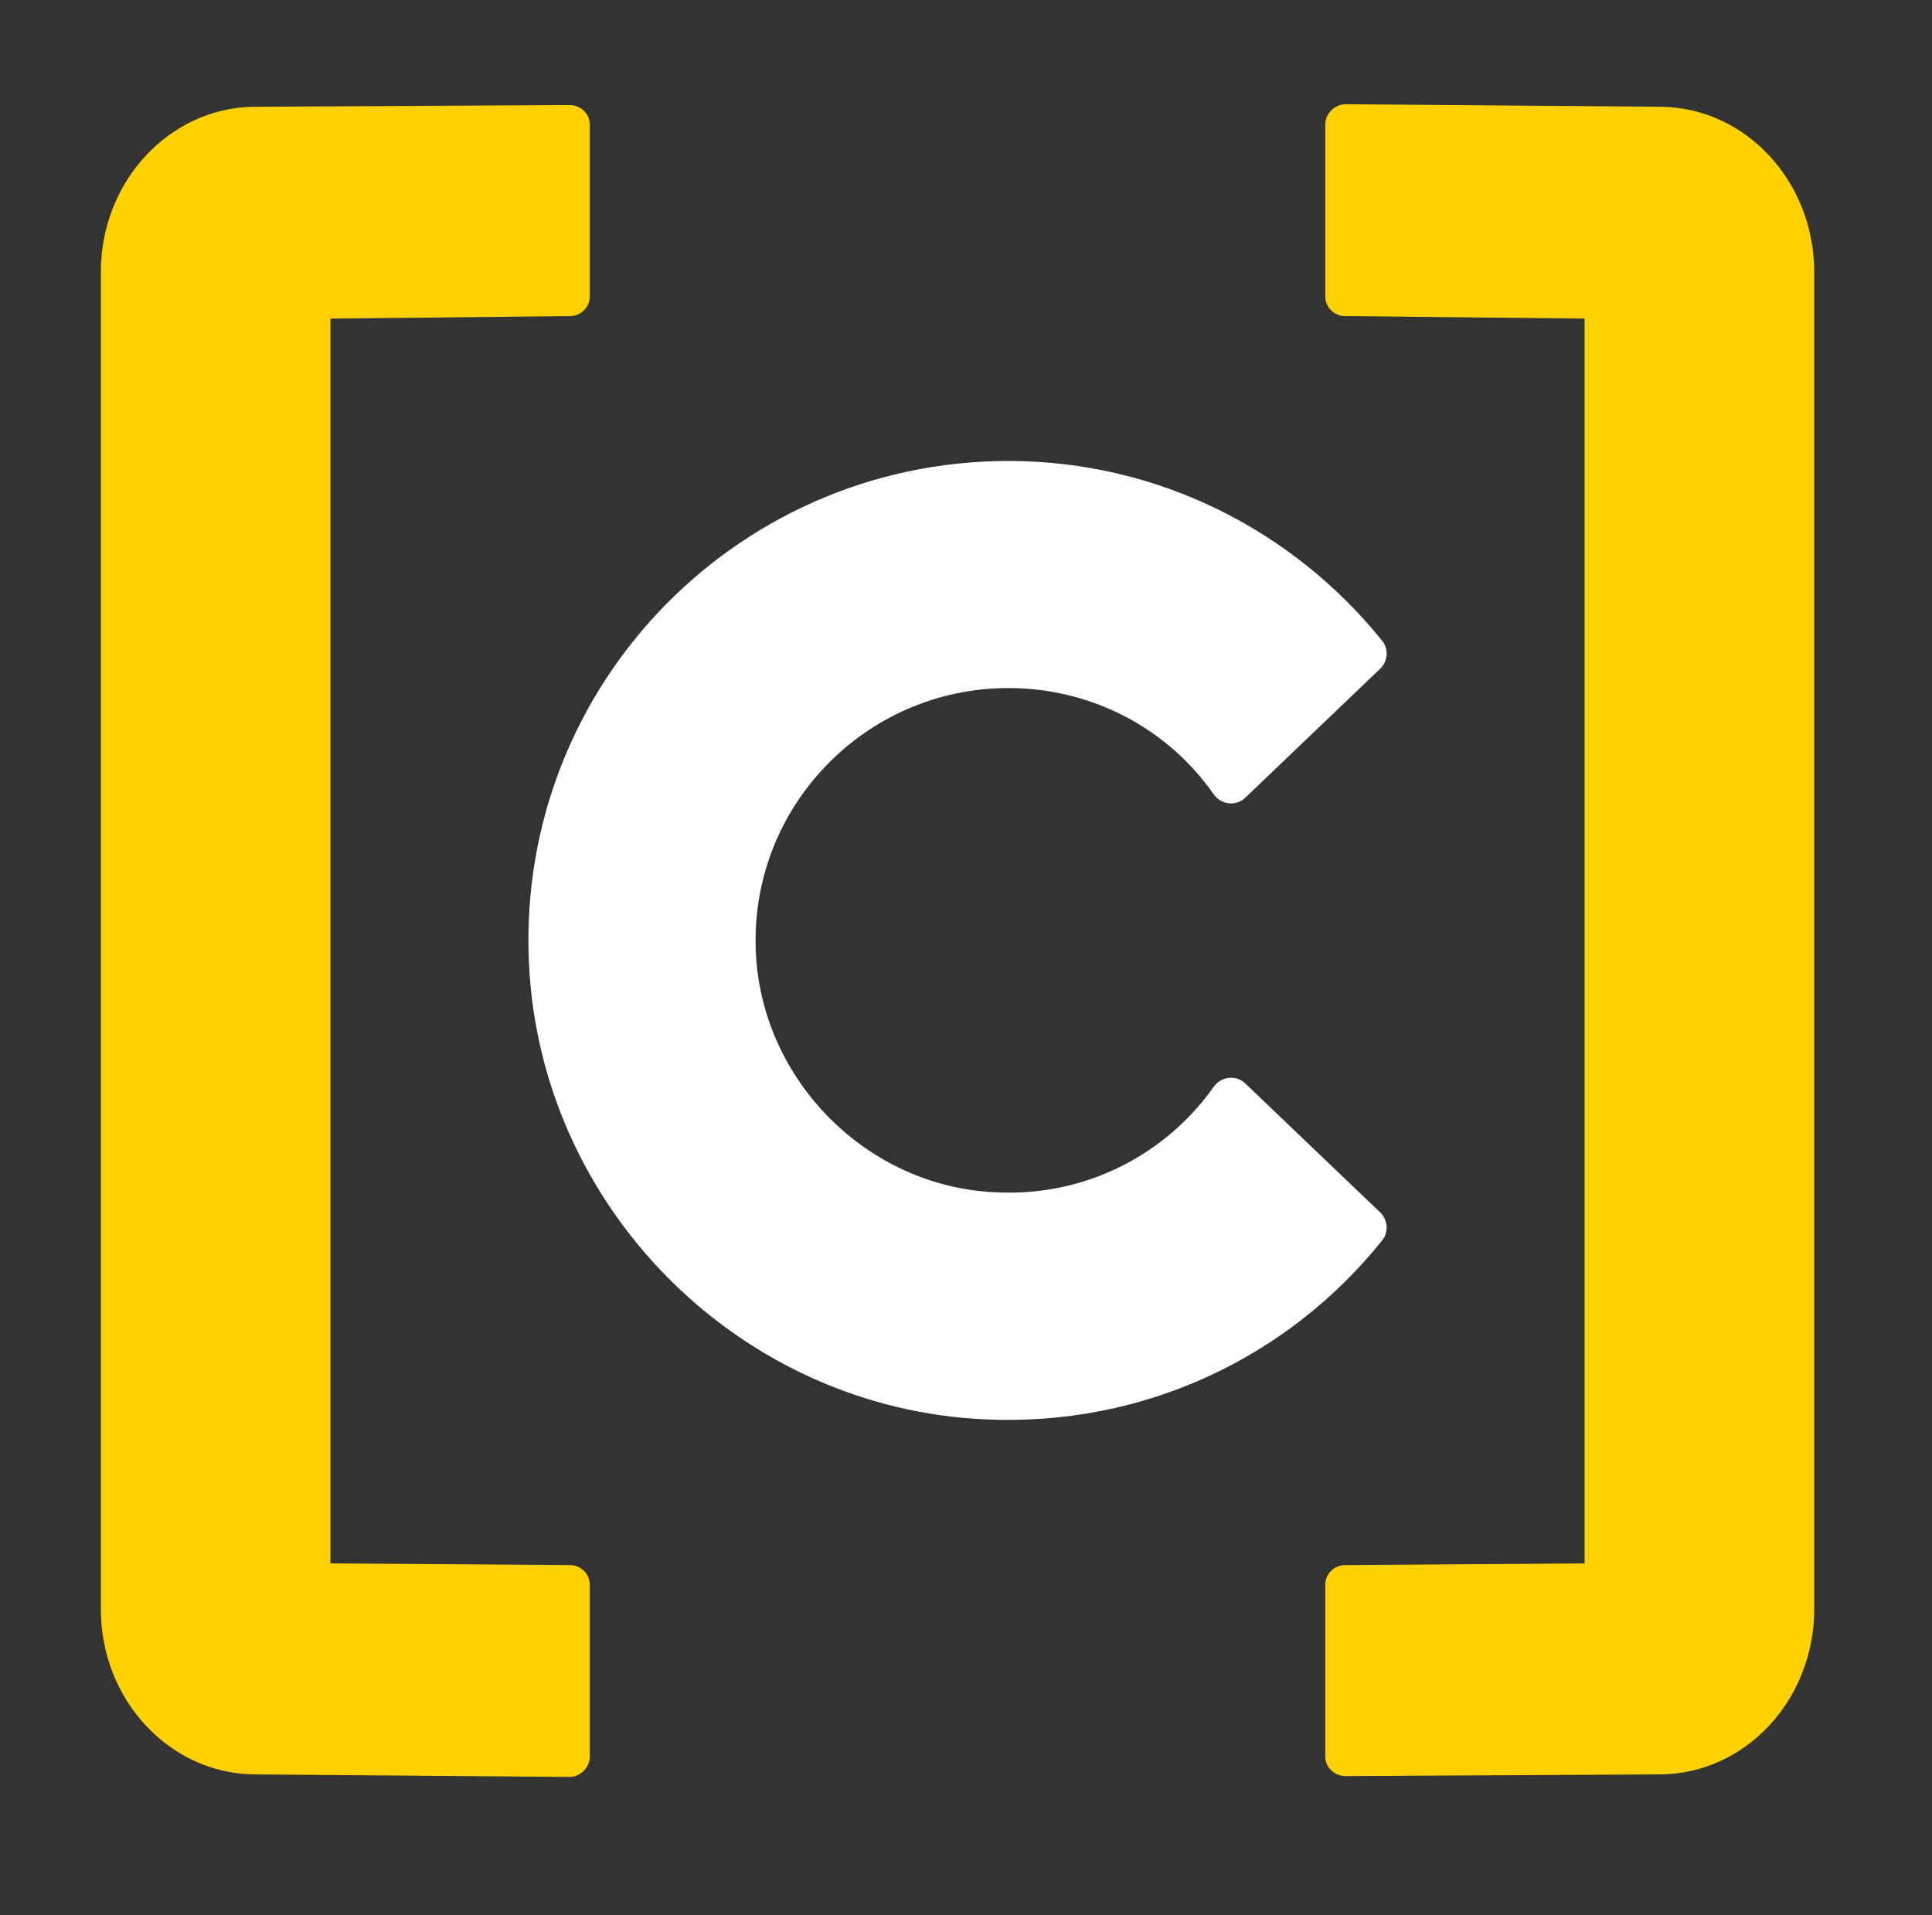
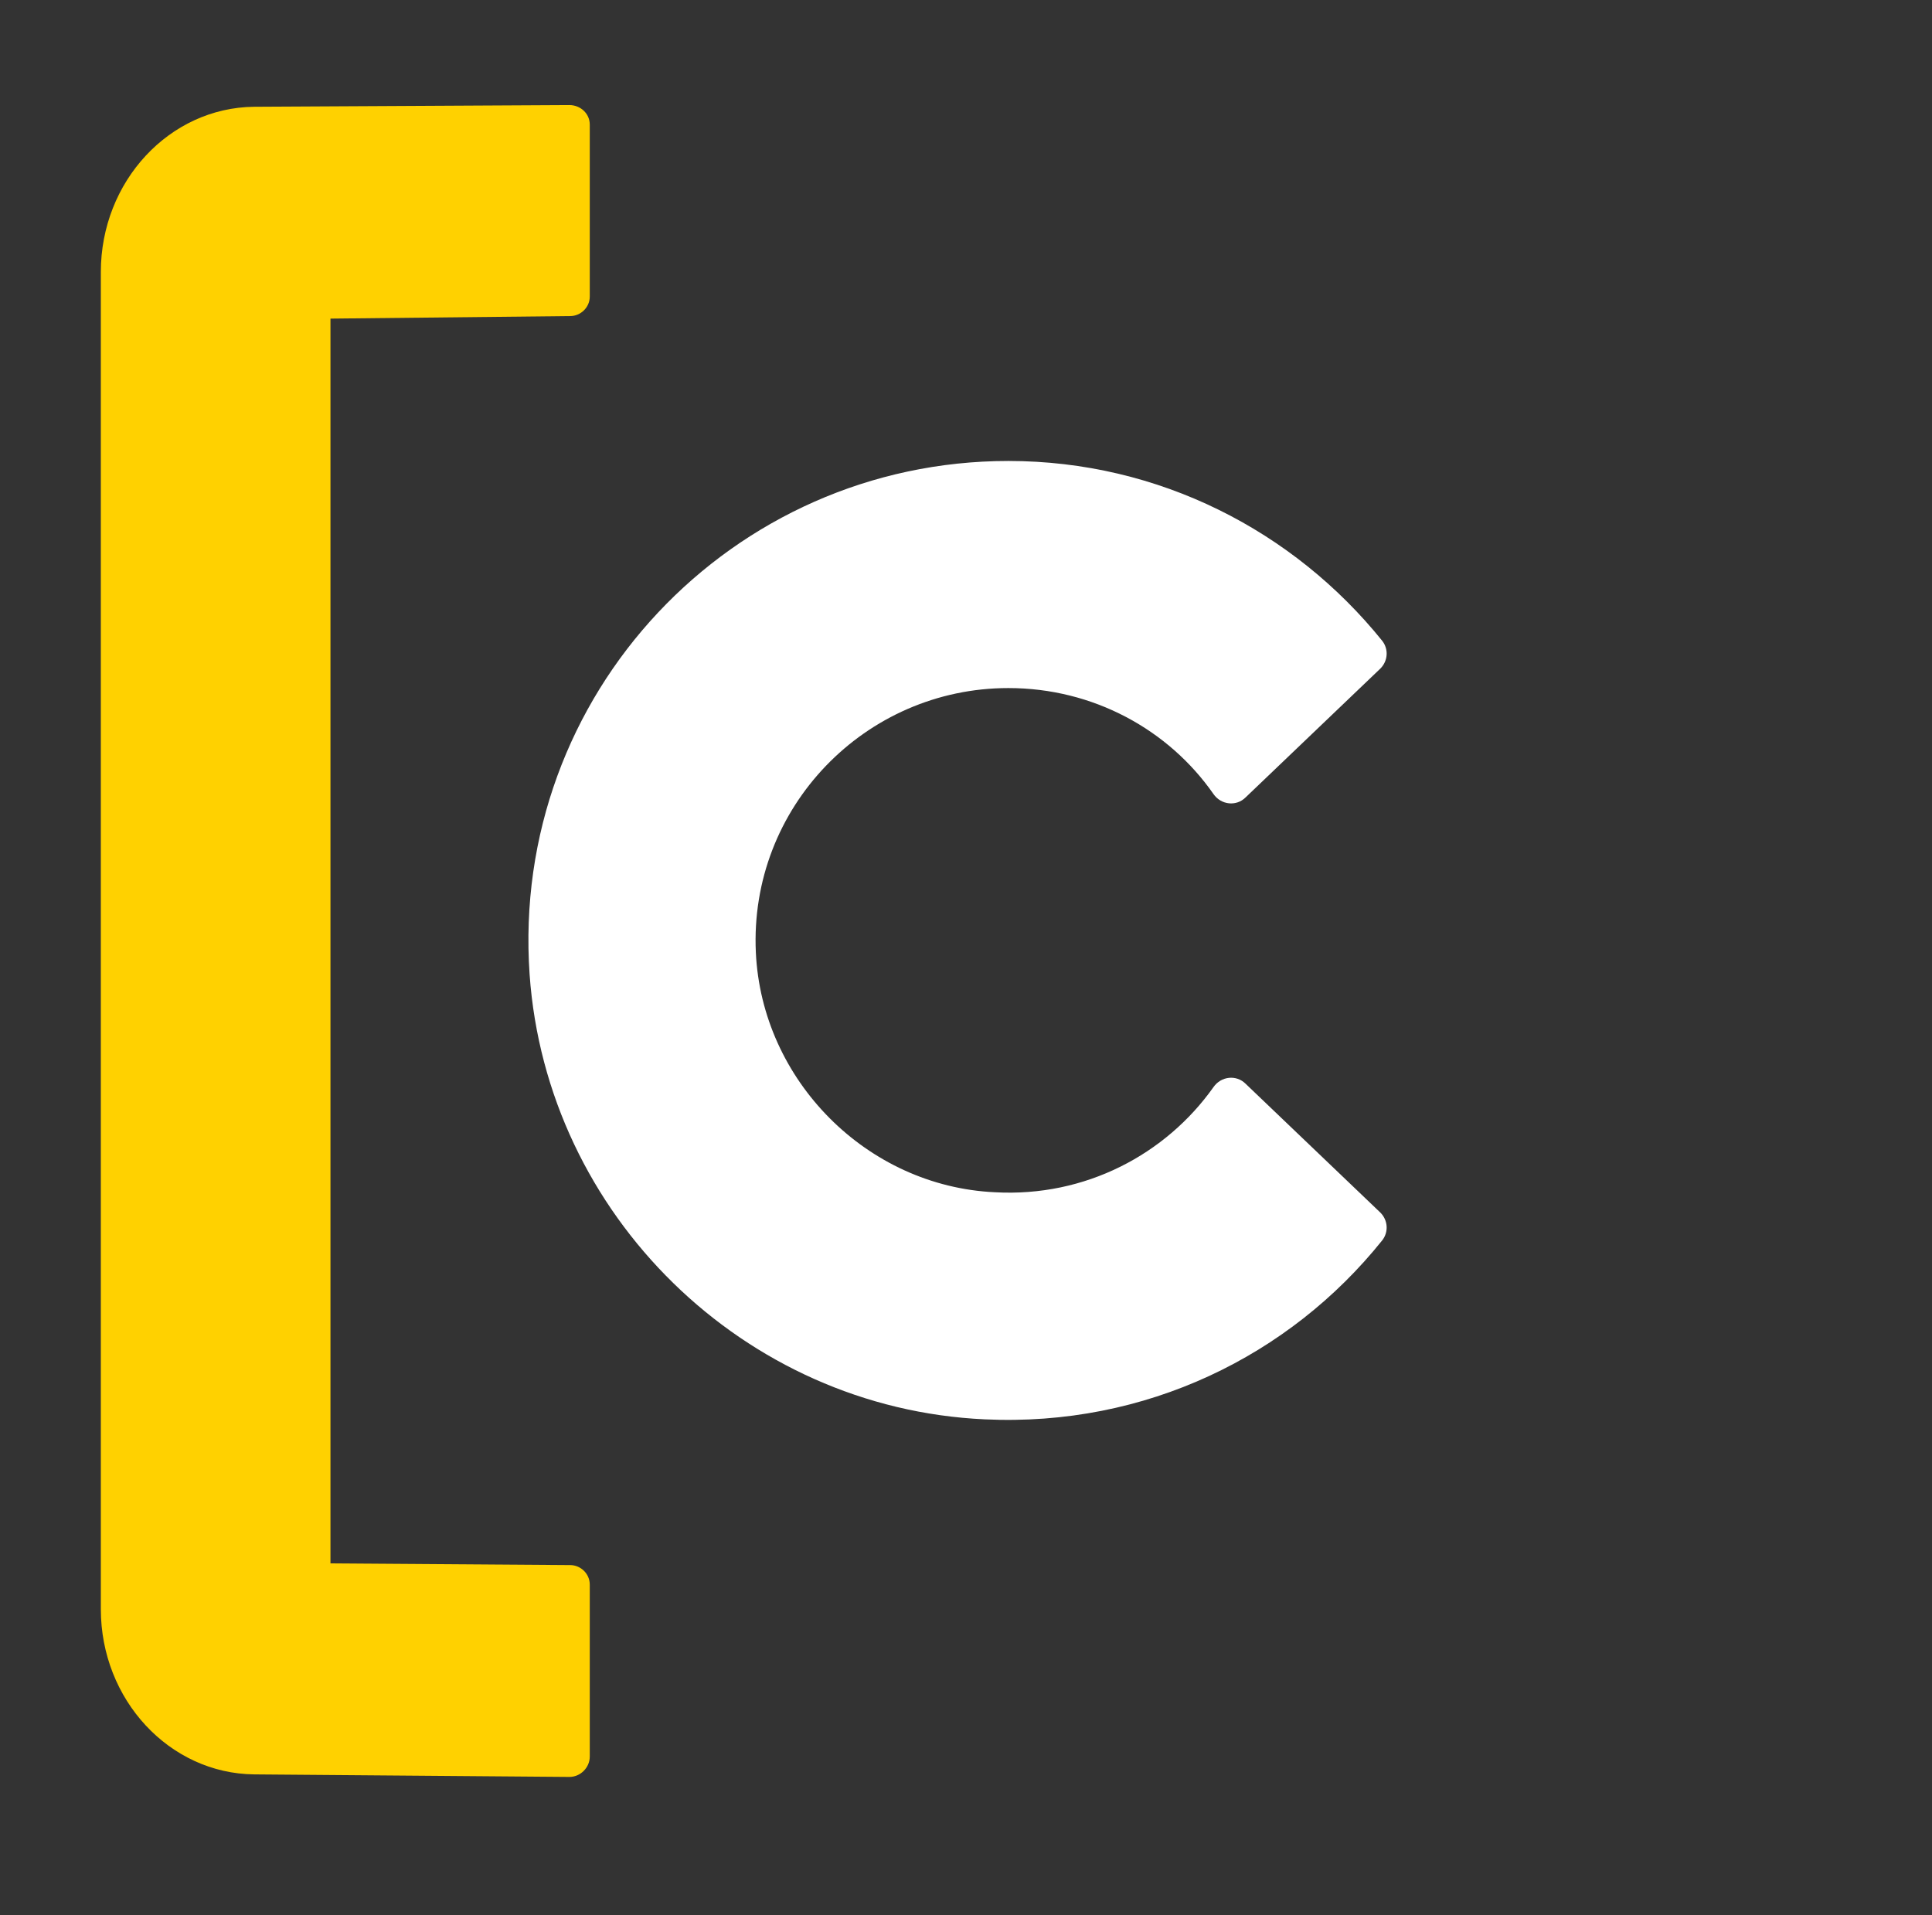
<svg xmlns="http://www.w3.org/2000/svg" version="1.2" viewBox="0 0 228 226" width="228" height="226">
  <rect x="0" y="0" width="228" height="226" fill="#333333" stroke="none" />
  <title>icon-02-svg</title>
  <style>
		.s0 { fill: #ffffff } 
		.s1 { fill: #ffd100 } 
	</style>
  <path id="Layer" class="s0" d="m119 54.4c-32.6 0-58.8 27.5-56.5 60.6 2 28.4 25.3 51.2 53.7 52.5 19 0.9 36-7.5 46.9-21.1 0.8-1 0.7-2.4-0.2-3.3l-15.9-15.2c-1.1-1.1-2.9-0.9-3.8 0.4-5.6 7.9-15.1 13-25.8 12.4-15.1-0.7-27.5-13.2-28.2-28.3-0.8-17.1 12.9-31.2 29.8-31.2 10 0 18.9 4.9 24.2 12.5 0.9 1.3 2.7 1.5 3.8 0.4l15.9-15.2c0.9-0.9 1-2.3 0.2-3.3-10.4-12.9-26.3-21.2-44.1-21.2z" />
  <g id="Layer">
    <path id="Layer" class="s1" d="m67.3 37.3l-28.3 0.3v146.9l28.3 0.2c1.2 0 2.3 1 2.3 2.3v20.3c0 1.3-1.1 2.4-2.4 2.4l-37.2-0.3c-10-0.1-18.1-8.8-18.1-19.5v-157.8c0-10.7 8.1-19.4 18.1-19.5l37.2-0.2c1.3 0 2.4 1 2.4 2.3v20.3c0 1.3-1.1 2.3-2.3 2.3z" />
-     <path id="Layer" class="s1" d="m156.4 14.7c0-1.3 1.1-2.4 2.4-2.4l37.2 0.3c10 0.1 18.1 8.8 18.1 19.5v157.8c0 10.7-8.1 19.4-18.1 19.5l-37.2 0.2c-1.3 0-2.4-1-2.4-2.3v-20.3c0-1.3 1.1-2.3 2.3-2.3l28.3-0.2v-146.9l-28.3-0.3c-1.2 0-2.3-1-2.3-2.3z" />
  </g>
</svg>